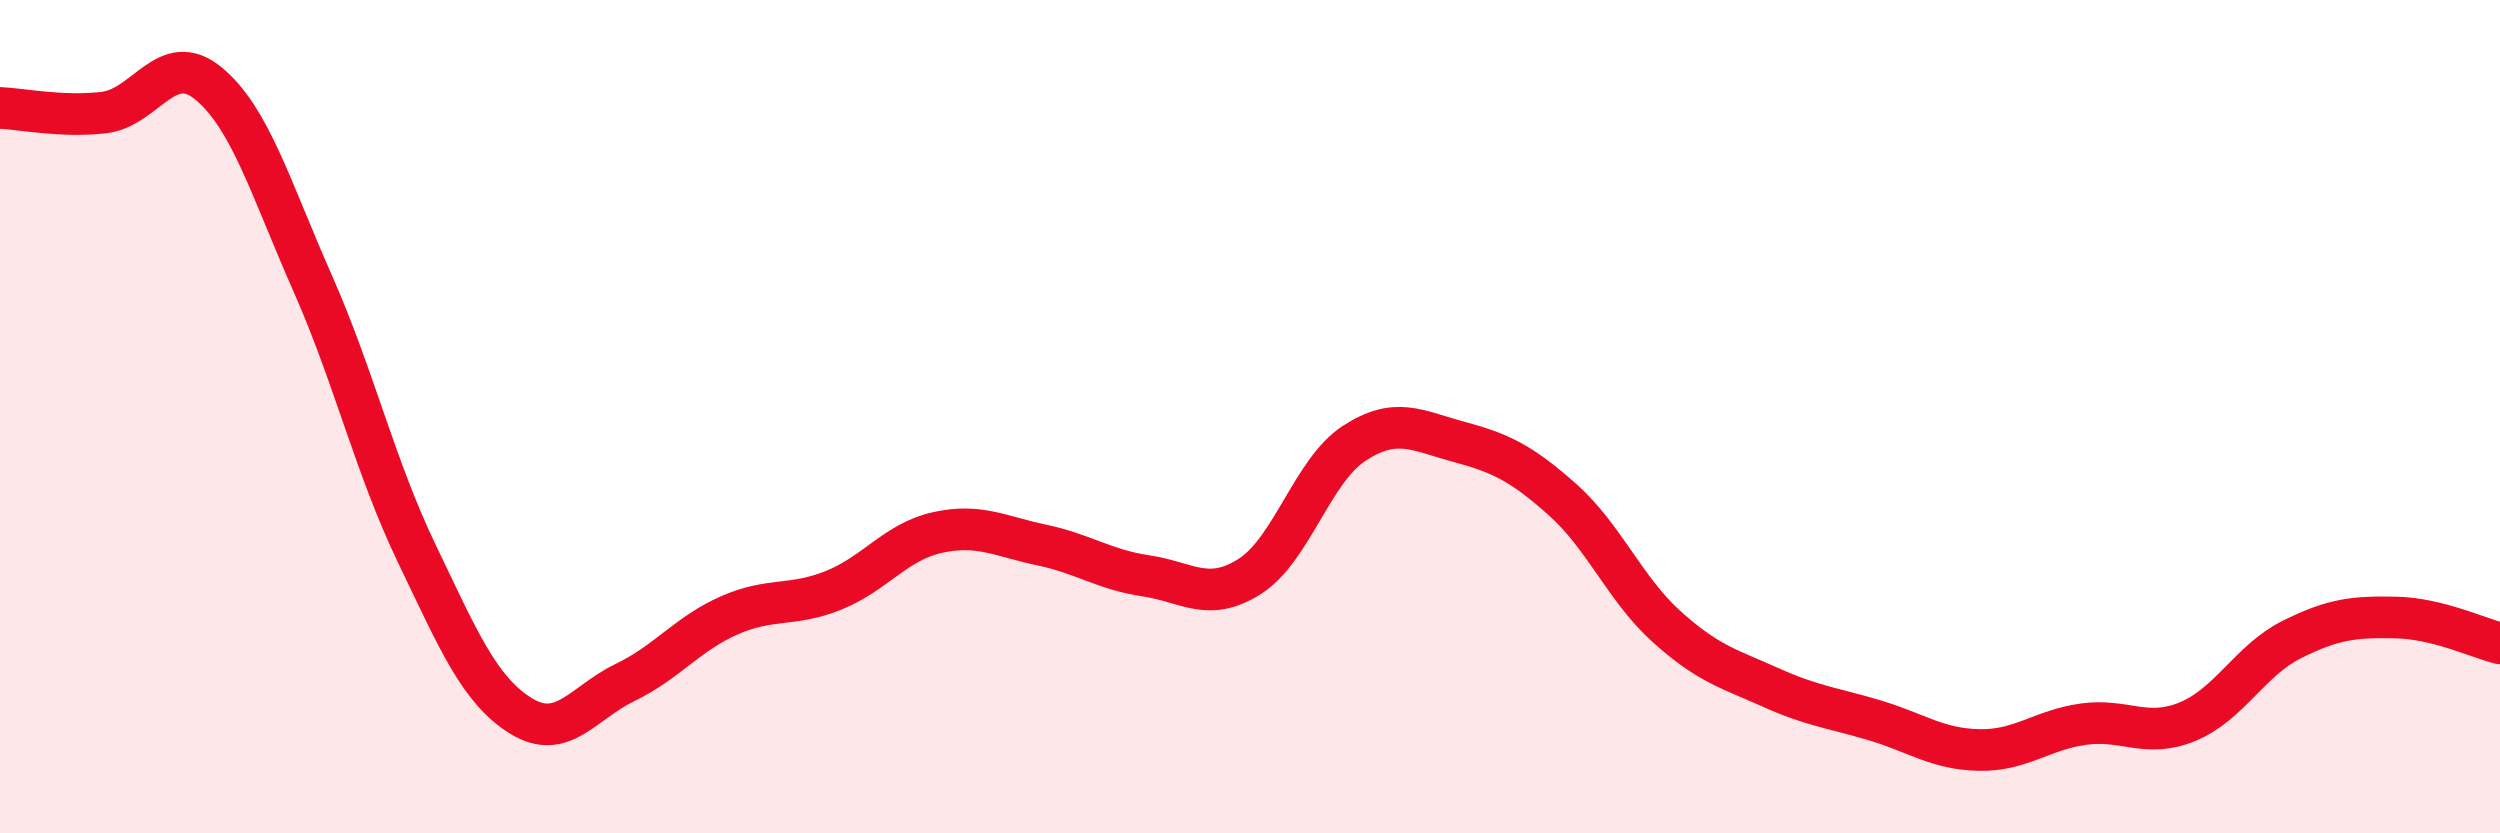
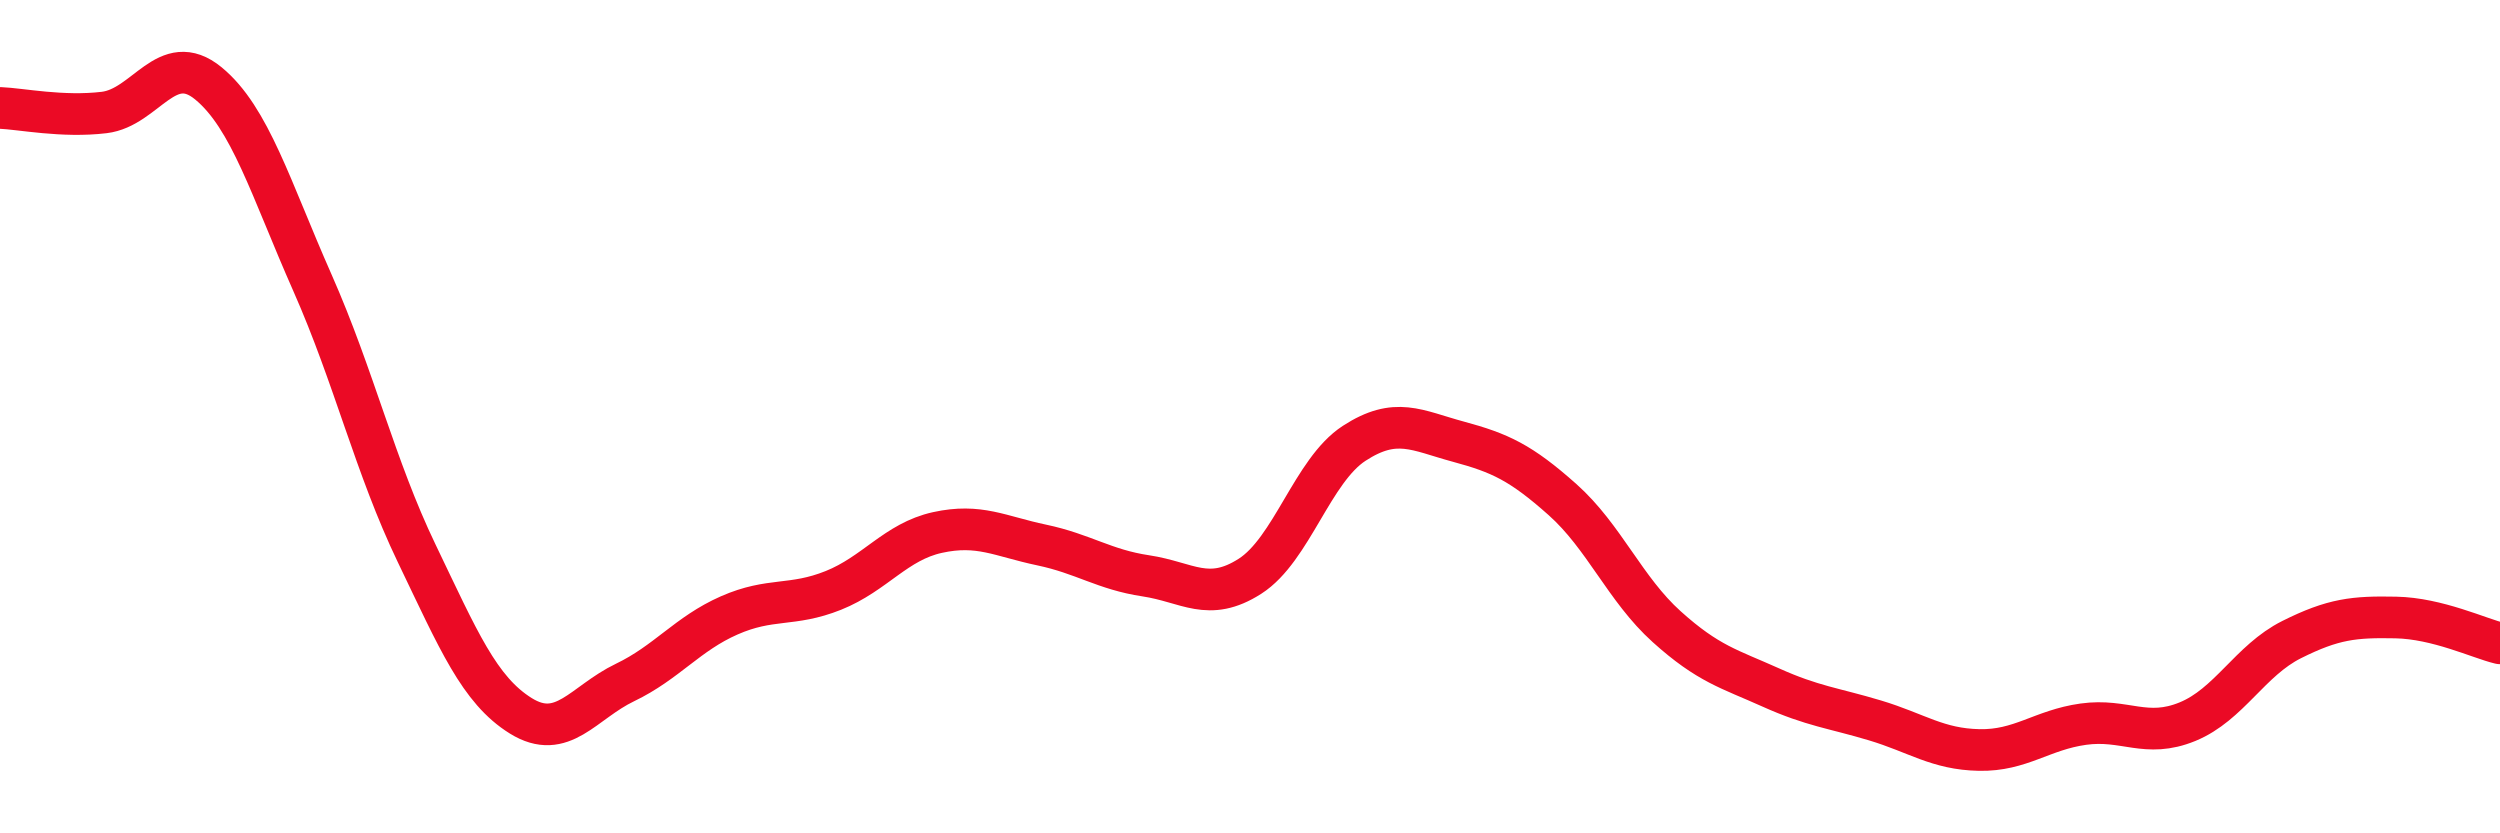
<svg xmlns="http://www.w3.org/2000/svg" width="60" height="20" viewBox="0 0 60 20">
-   <path d="M 0,2.59 C 0.5,2.61 1.5,2.82 2.5,2.7 C 3.5,2.58 4,1.18 5,2 C 6,2.82 6.5,4.53 7.5,6.79 C 8.5,9.05 9,11.2 10,13.28 C 11,15.36 11.5,16.56 12.5,17.18 C 13.5,17.8 14,16.86 15,16.38 C 16,15.9 16.5,15.21 17.5,14.77 C 18.5,14.33 19,14.57 20,14.17 C 21,13.77 21.5,13 22.5,12.78 C 23.5,12.56 24,12.87 25,13.08 C 26,13.29 26.5,13.67 27.5,13.82 C 28.5,13.97 29,14.47 30,13.83 C 31,13.19 31.5,11.29 32.5,10.64 C 33.5,9.99 34,10.33 35,10.6 C 36,10.87 36.5,11.1 37.5,11.99 C 38.5,12.88 39,14.14 40,15.04 C 41,15.94 41.5,16.05 42.5,16.5 C 43.5,16.95 44,16.99 45,17.29 C 46,17.59 46.5,17.98 47.5,18 C 48.5,18.02 49,17.52 50,17.38 C 51,17.24 51.5,17.73 52.5,17.32 C 53.5,16.91 54,15.85 55,15.35 C 56,14.85 56.5,14.8 57.5,14.82 C 58.5,14.84 59.5,15.32 60,15.44L60 20L0 20Z" fill="#EB0A25" opacity="0.1" stroke-linecap="round" stroke-linejoin="round" />
  <path d="M 0,2.59 C 0.5,2.61 1.5,2.82 2.5,2.7 C 3.5,2.58 4,1.18 5,2 C 6,2.82 6.5,4.53 7.5,6.79 C 8.5,9.05 9,11.2 10,13.28 C 11,15.36 11.5,16.56 12.5,17.18 C 13.5,17.8 14,16.86 15,16.38 C 16,15.9 16.5,15.21 17.5,14.77 C 18.5,14.33 19,14.57 20,14.17 C 21,13.77 21.5,13 22.5,12.78 C 23.5,12.56 24,12.87 25,13.08 C 26,13.29 26.5,13.67 27.5,13.82 C 28.5,13.97 29,14.47 30,13.83 C 31,13.19 31.5,11.29 32.5,10.64 C 33.5,9.99 34,10.33 35,10.6 C 36,10.87 36.5,11.1 37.5,11.99 C 38.5,12.88 39,14.14 40,15.04 C 41,15.94 41.5,16.05 42.5,16.5 C 43.5,16.95 44,16.99 45,17.29 C 46,17.59 46.5,17.98 47.5,18 C 48.5,18.02 49,17.52 50,17.38 C 51,17.24 51.5,17.73 52.5,17.32 C 53.5,16.91 54,15.85 55,15.35 C 56,14.85 56.5,14.8 57.5,14.82 C 58.5,14.84 59.5,15.32 60,15.44" stroke="#EB0A25" stroke-width="1" fill="none" stroke-linecap="round" stroke-linejoin="round" />
</svg>